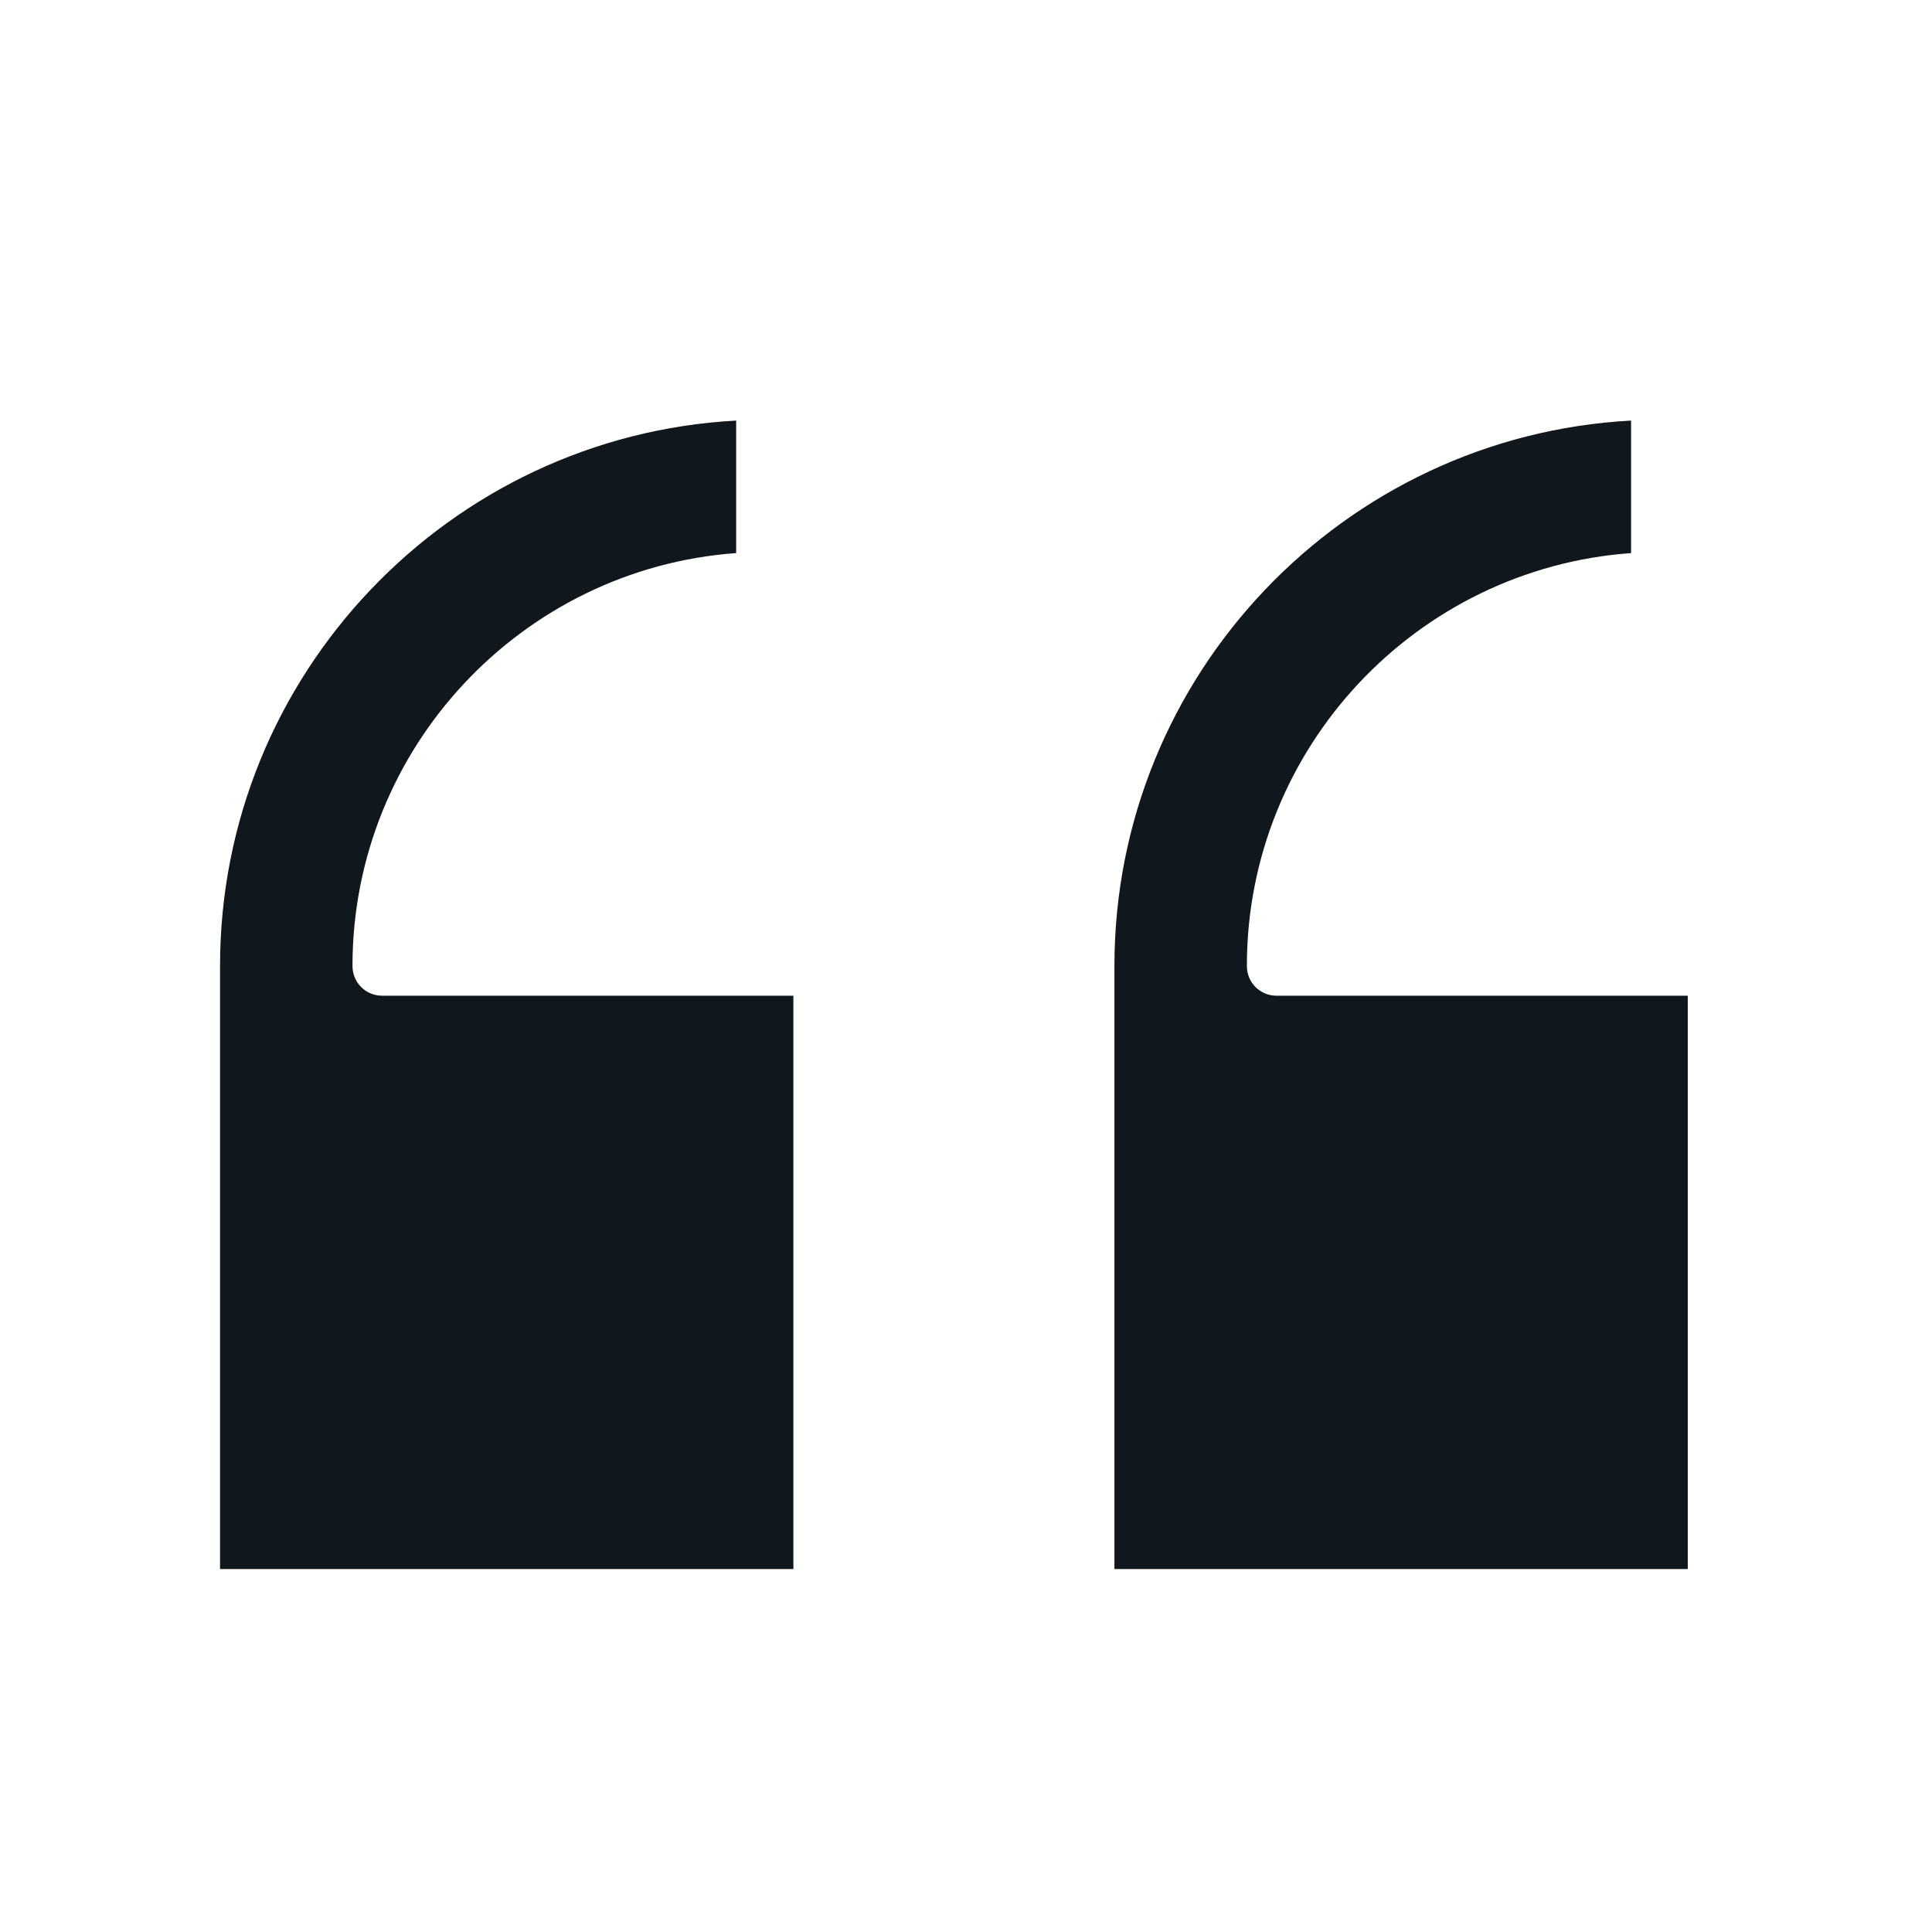
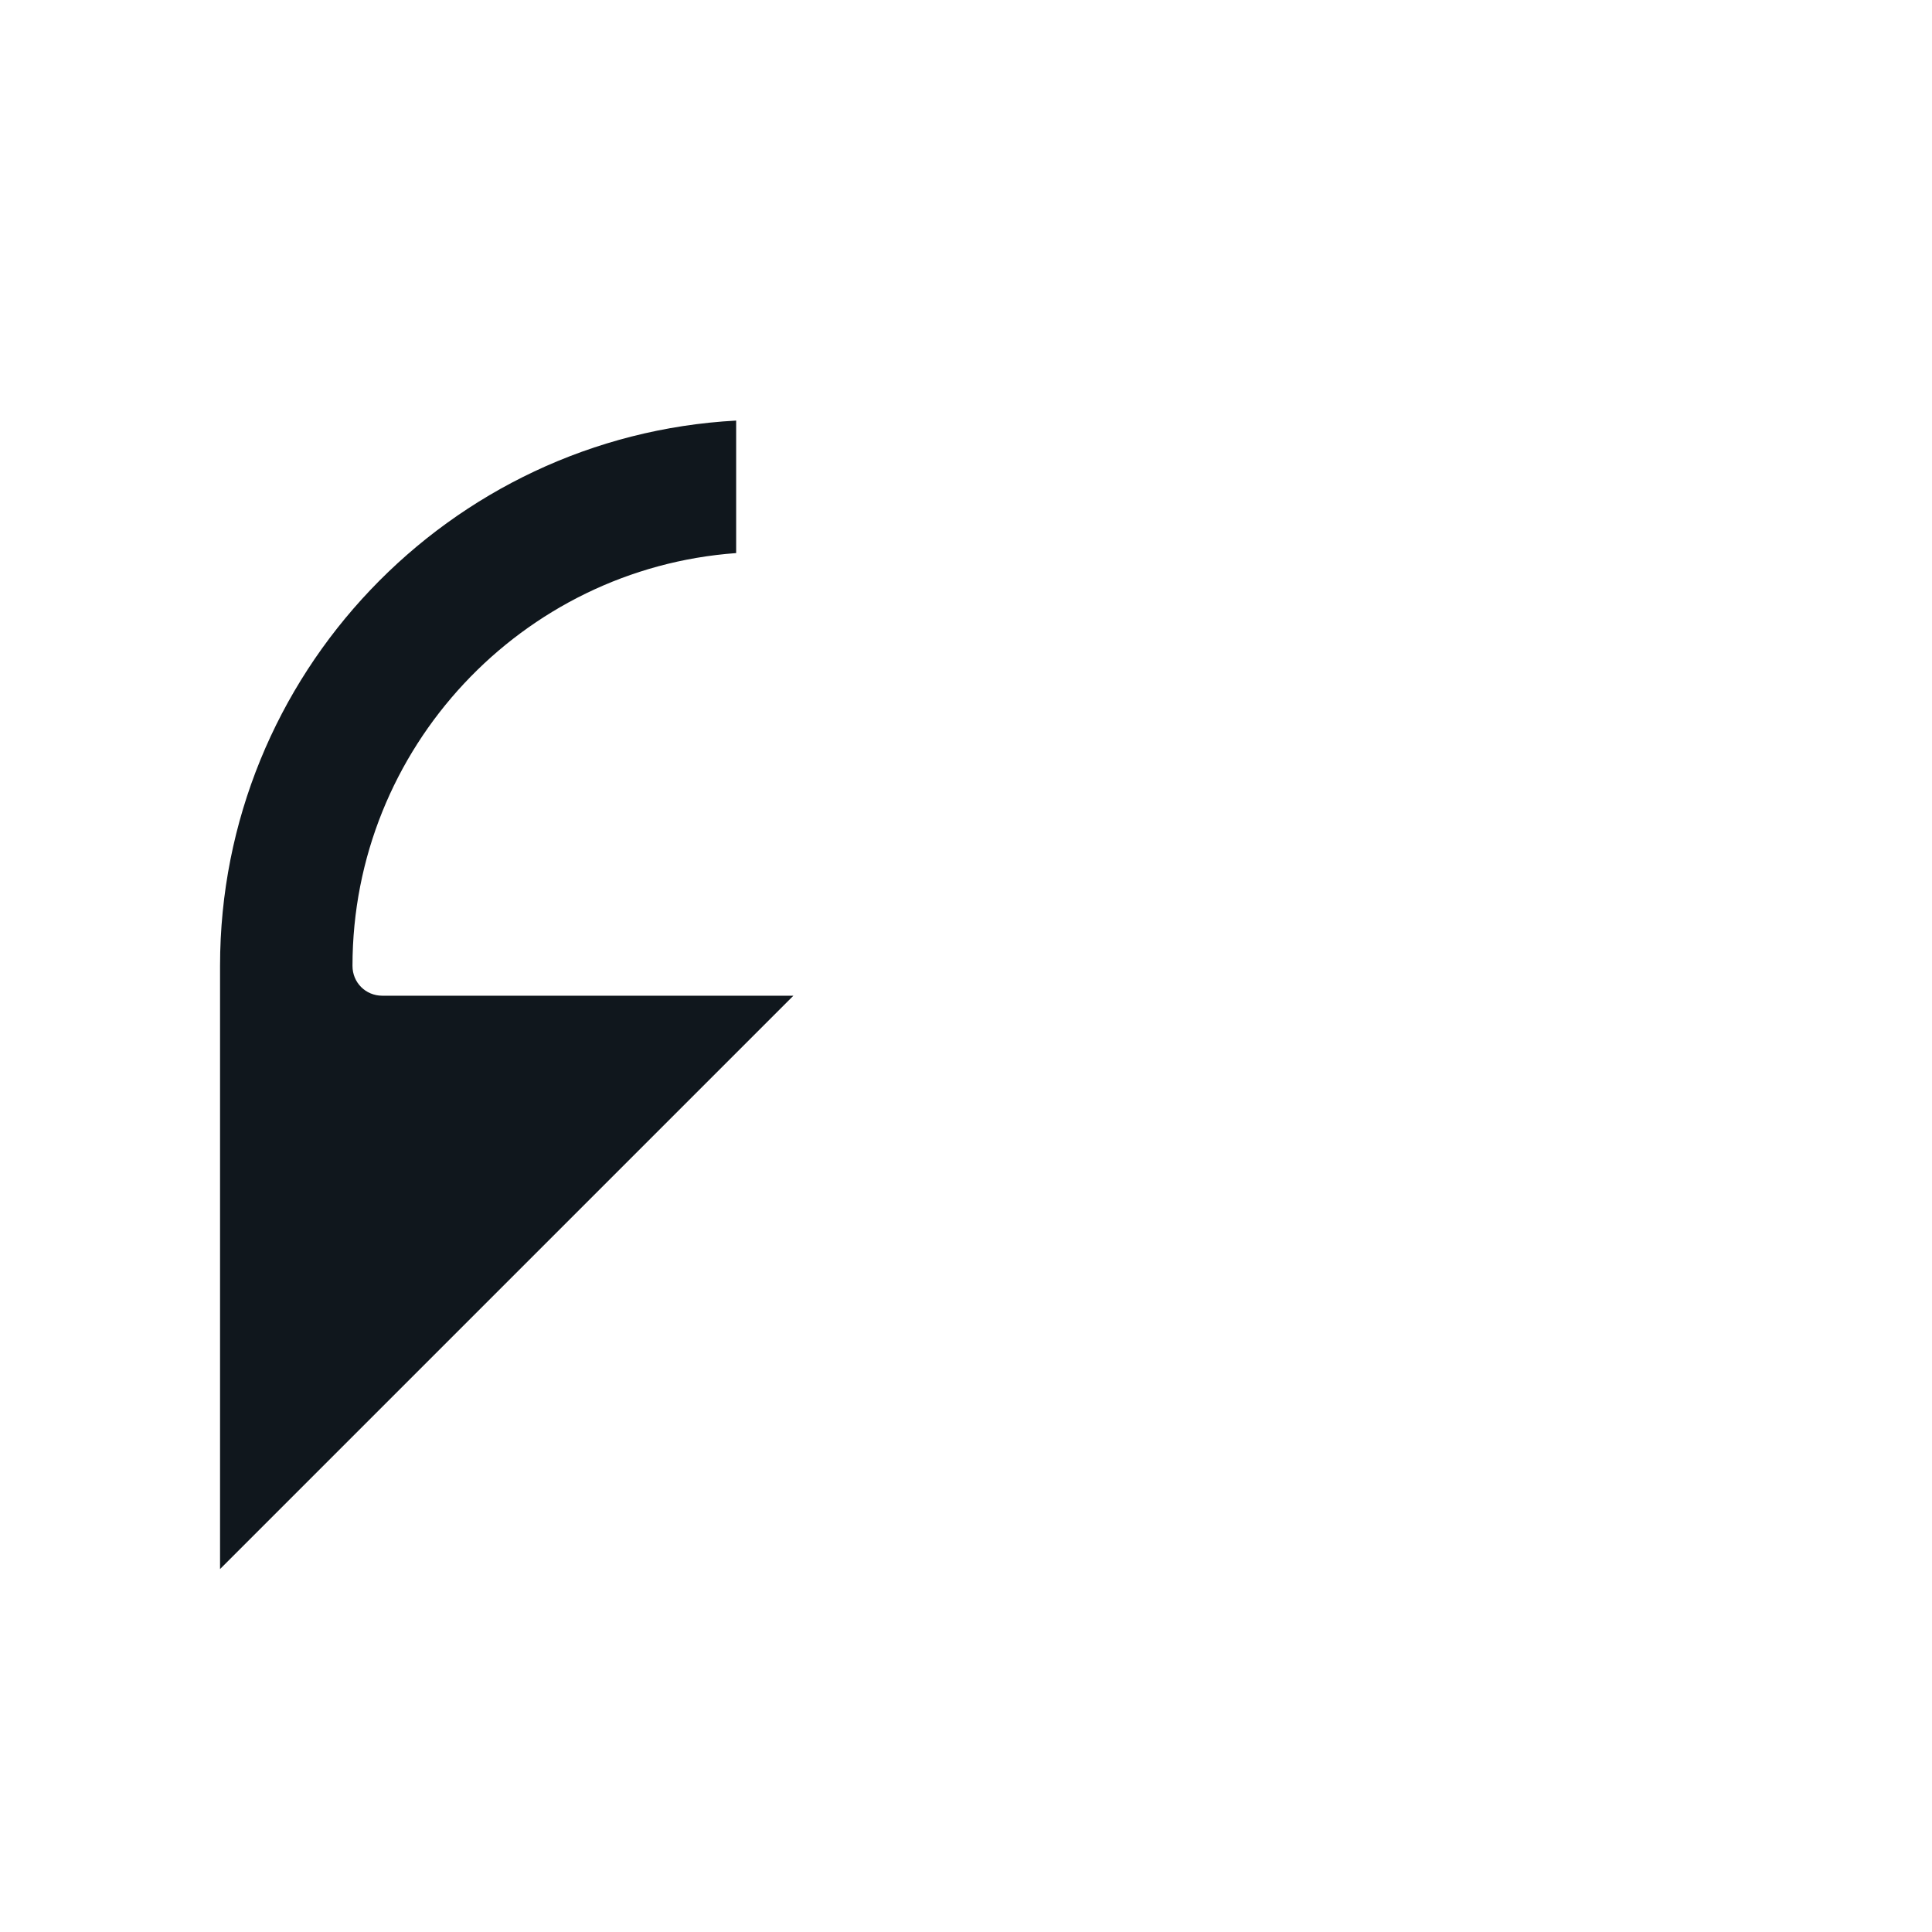
<svg xmlns="http://www.w3.org/2000/svg" width="29" height="29" viewBox="0 0 29 29" fill="none">
-   <path d="M3.303 23.552L3.303 14.498C3.303 10.128 6.742 6.546 11.05 6.313L11.05 8.302C7.835 8.534 5.291 11.23 5.291 14.498C5.291 14.749 5.488 14.946 5.739 14.946L11.909 14.946L11.909 23.552L3.303 23.552Z" fill="#10171D" />
-   <path d="M16.728 23.552L16.728 14.498C16.728 10.128 20.167 6.546 24.483 6.313L24.483 8.302C21.259 8.534 18.716 11.23 18.716 14.498C18.716 14.749 18.913 14.946 19.164 14.946L25.334 14.946L25.334 23.552L16.728 23.552Z" fill="#10171D" />
+   <path d="M3.303 23.552L3.303 14.498C3.303 10.128 6.742 6.546 11.05 6.313L11.05 8.302C7.835 8.534 5.291 11.23 5.291 14.498C5.291 14.749 5.488 14.946 5.739 14.946L11.909 14.946L3.303 23.552Z" fill="#10171D" />
</svg>